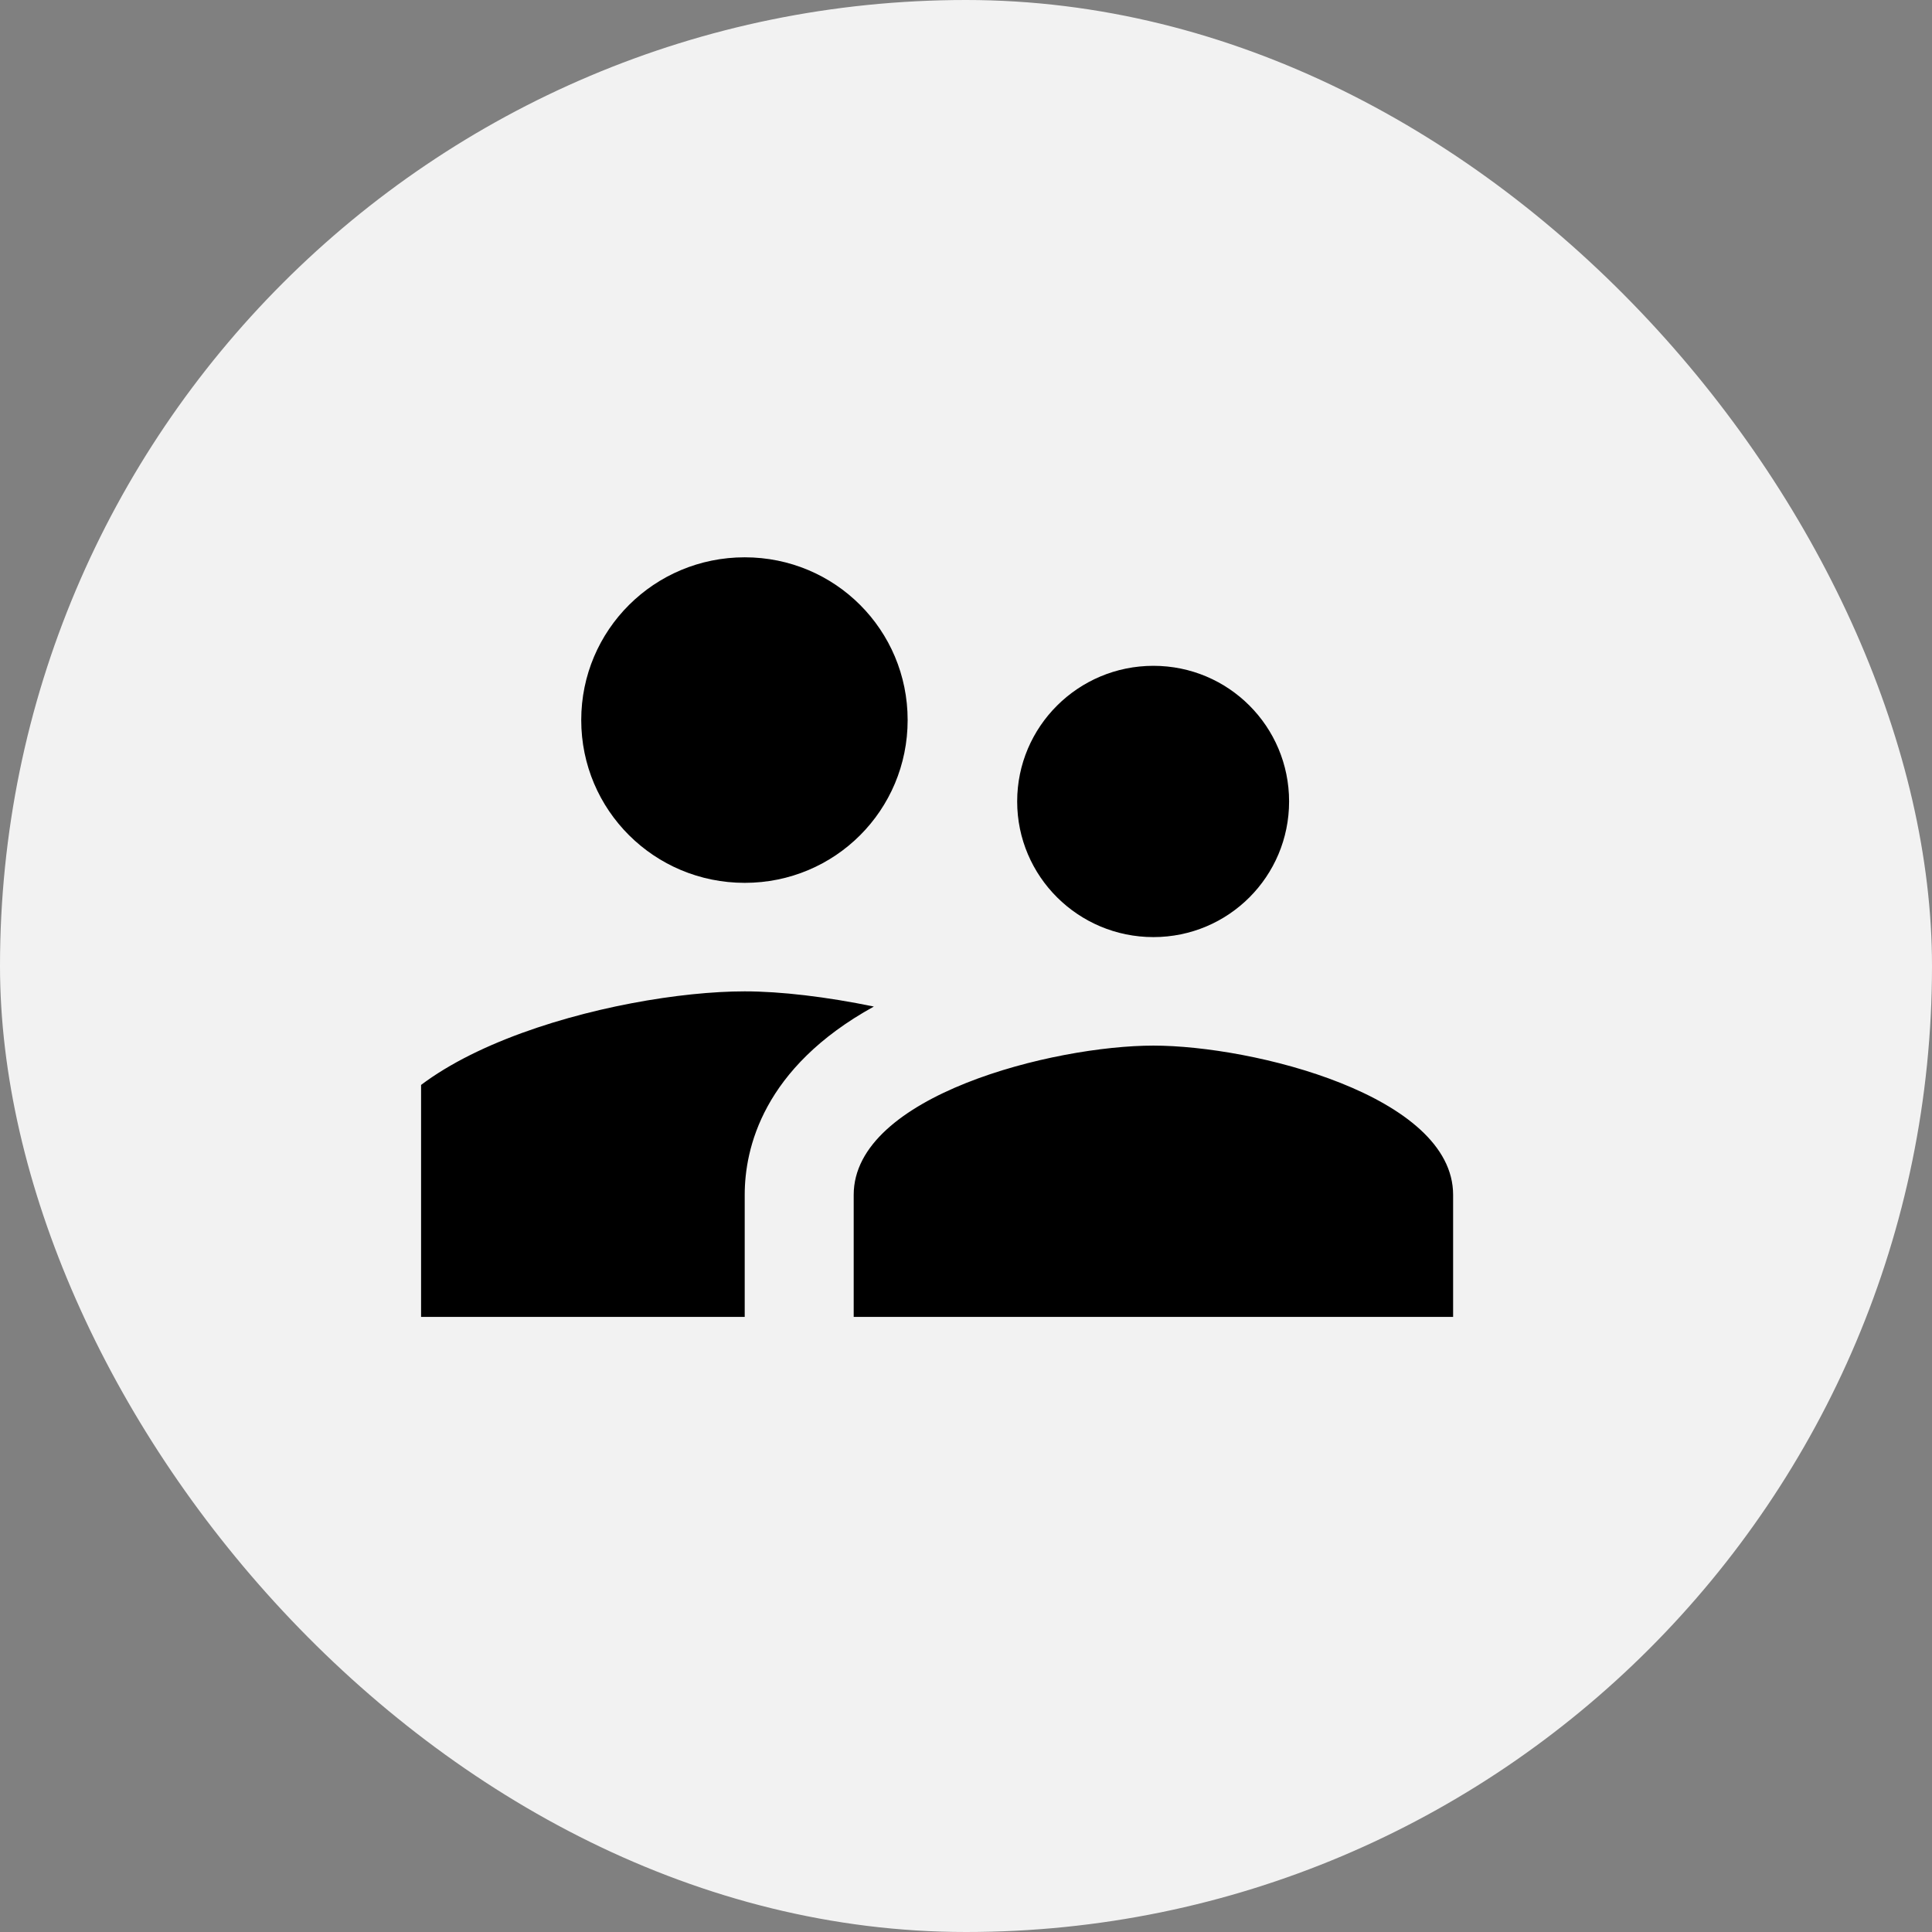
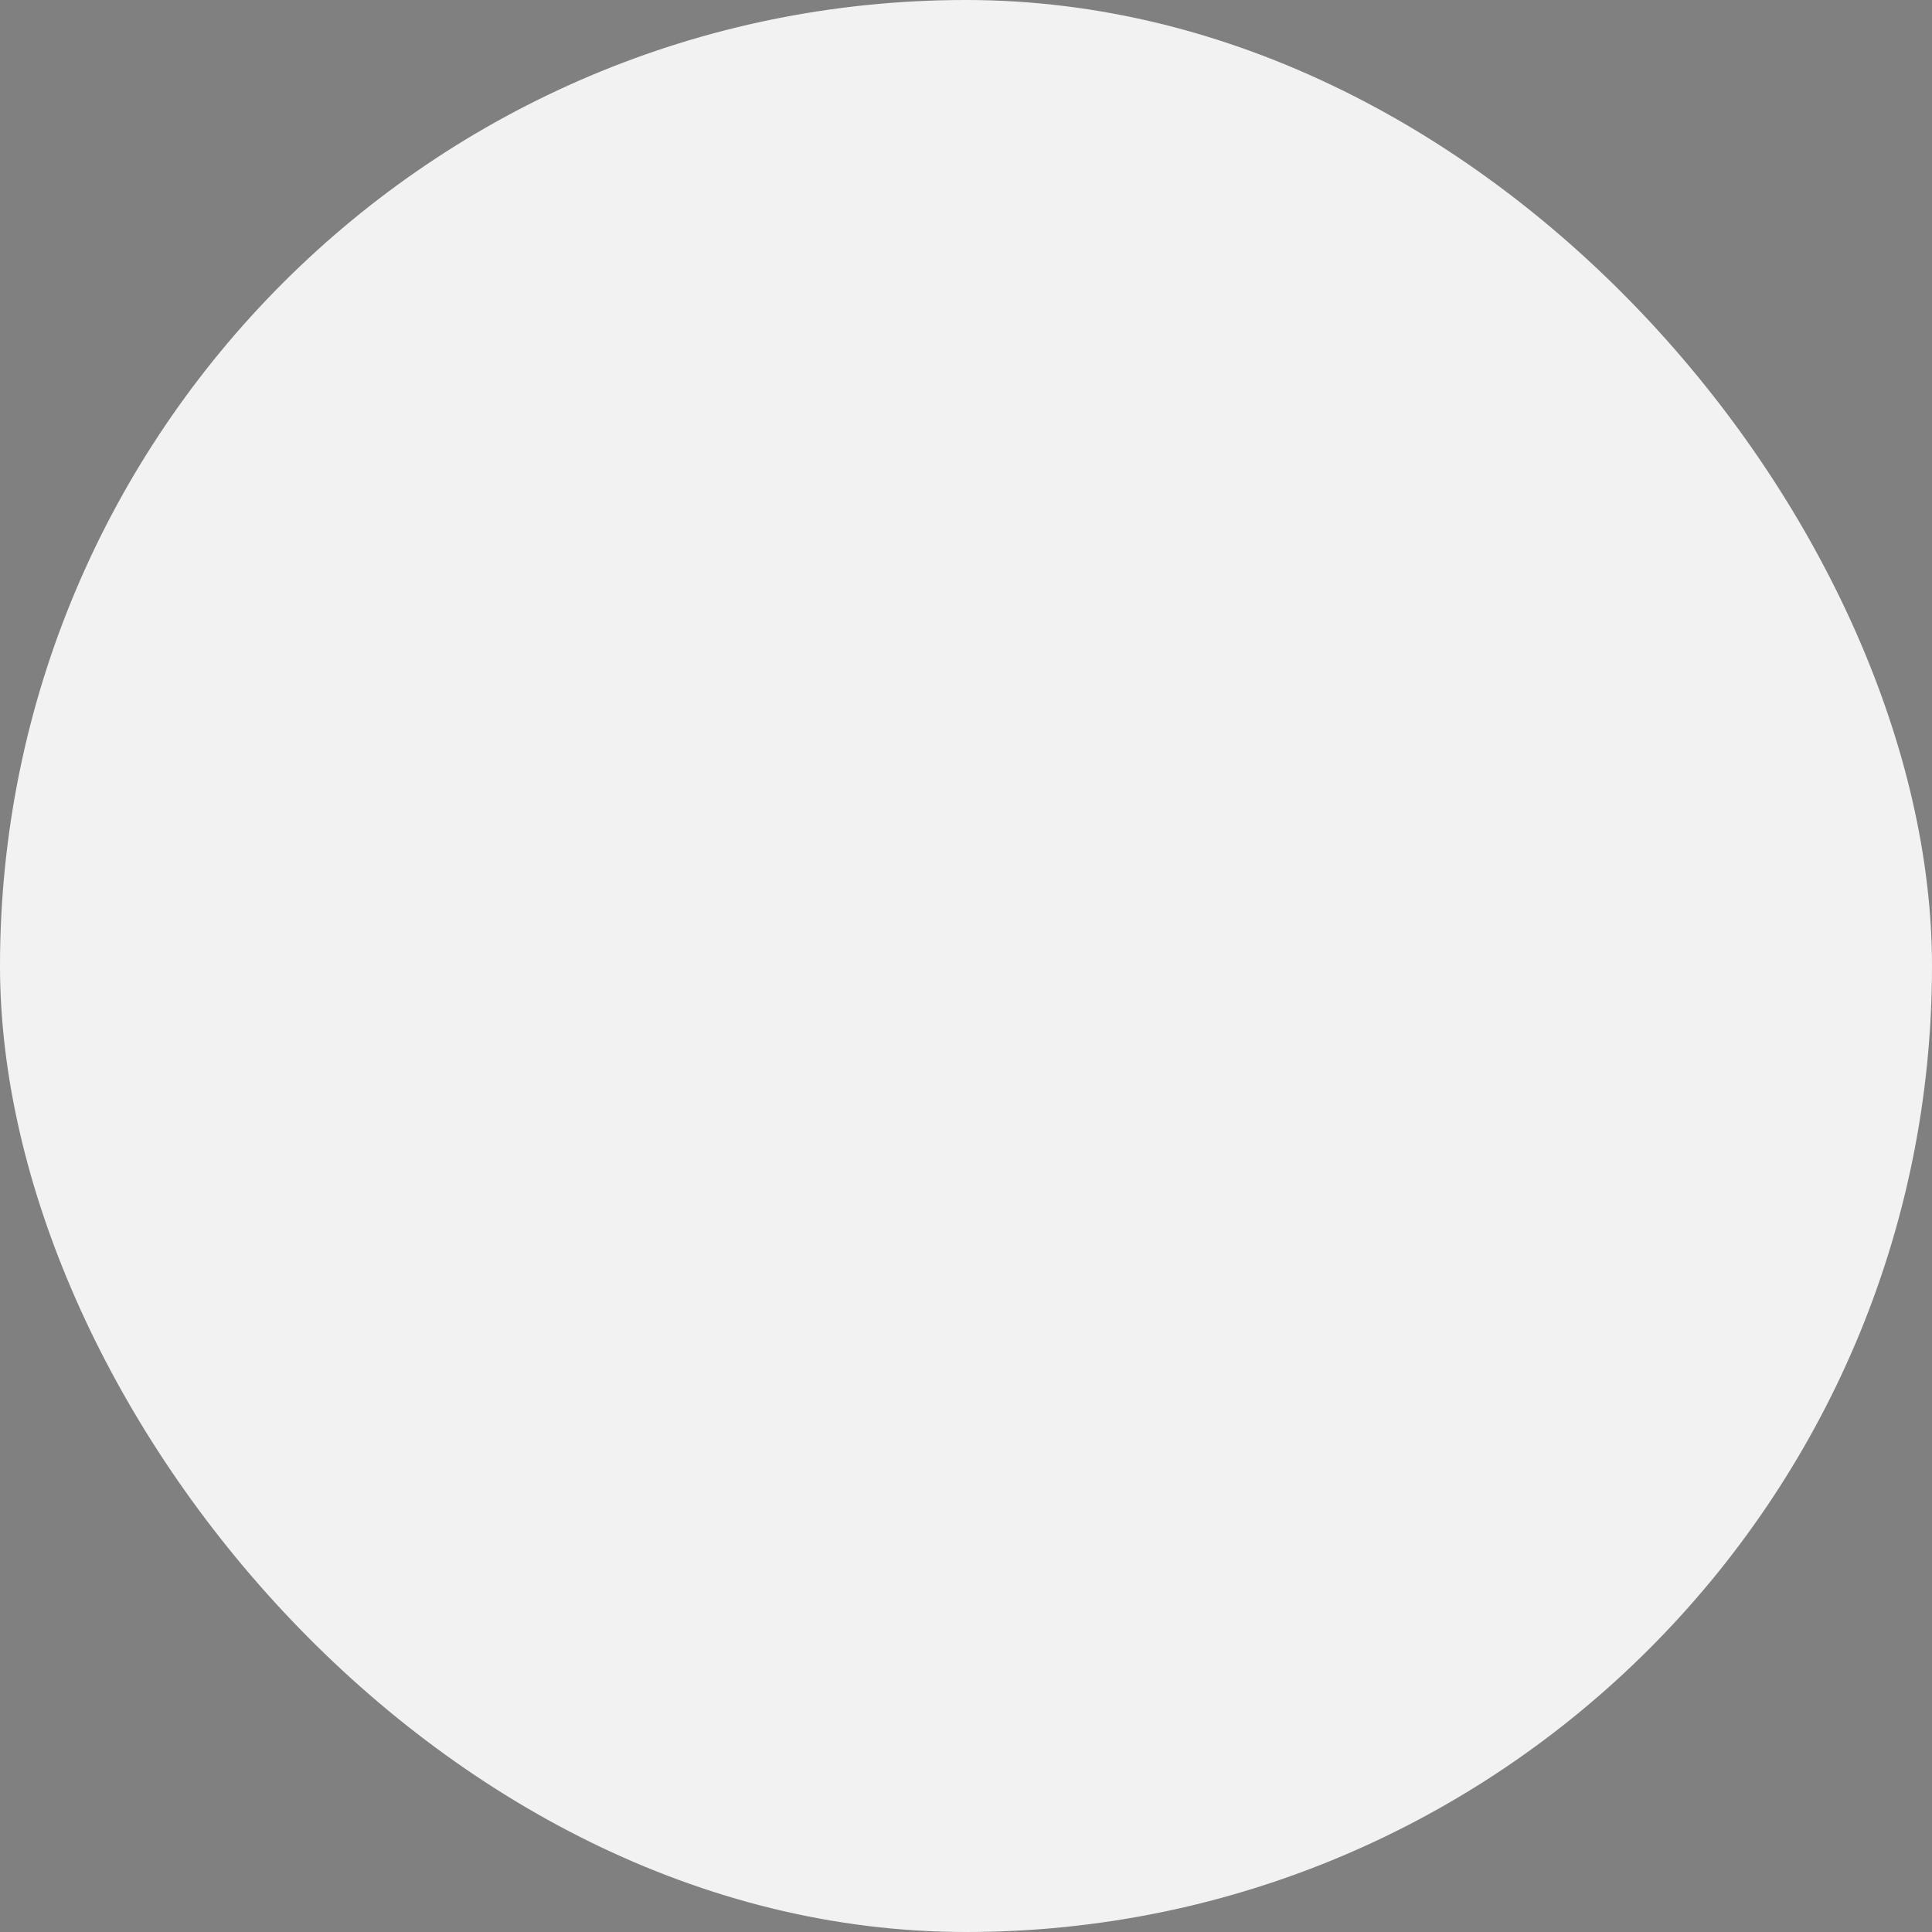
<svg xmlns="http://www.w3.org/2000/svg" width="78" height="78" viewBox="0 0 78 78" fill="none">
  <rect x="0" y="0" width="78" height="78" fill="#808080" stroke="none" />
  <rect width="78" height="78" rx="39" fill="#F2F2F2" />
  <g clip-path="url(#clip0_1_1708)">
-     <path d="M46.566 37.833C49.602 37.833 52.044 35.38 52.044 32.357C52.044 29.334 49.602 26.881 46.566 26.881C43.53 26.881 41.066 29.334 41.066 32.357C41.066 35.38 43.53 37.833 46.566 37.833ZM30.066 35.643C33.718 35.643 36.644 32.708 36.644 29.071C36.644 25.435 33.718 22.5 30.066 22.5C26.414 22.5 23.466 25.435 23.466 29.071C23.466 32.708 26.414 35.643 30.066 35.643ZM46.566 42.214C42.54 42.214 34.466 44.23 34.466 48.238V53.167H58.666V48.238C58.666 44.23 50.592 42.214 46.566 42.214ZM30.066 40.024C24.94 40.024 14.666 42.587 14.666 47.691V53.167H30.066V48.238C30.066 46.376 30.792 43.112 35.28 40.637C33.366 40.243 31.518 40.024 30.066 40.024Z" fill="black" />
+     <path d="M46.566 37.833C49.602 37.833 52.044 35.38 52.044 32.357C52.044 29.334 49.602 26.881 46.566 26.881C43.53 26.881 41.066 29.334 41.066 32.357C41.066 35.38 43.53 37.833 46.566 37.833ZM30.066 35.643C33.718 35.643 36.644 32.708 36.644 29.071C36.644 25.435 33.718 22.5 30.066 22.5C26.414 22.5 23.466 25.435 23.466 29.071C23.466 32.708 26.414 35.643 30.066 35.643ZM46.566 42.214V53.167H58.666V48.238C58.666 44.23 50.592 42.214 46.566 42.214ZM30.066 40.024C24.94 40.024 14.666 42.587 14.666 47.691V53.167H30.066V48.238C30.066 46.376 30.792 43.112 35.28 40.637C33.366 40.243 31.518 40.024 30.066 40.024Z" fill="black" />
  </g>
  <defs>
    <clipPath id="clip0_1_1708">
-       <rect width="44" height="44" fill="white" transform="translate(17 17)" />
-     </clipPath>
+       </clipPath>
  </defs>
</svg>